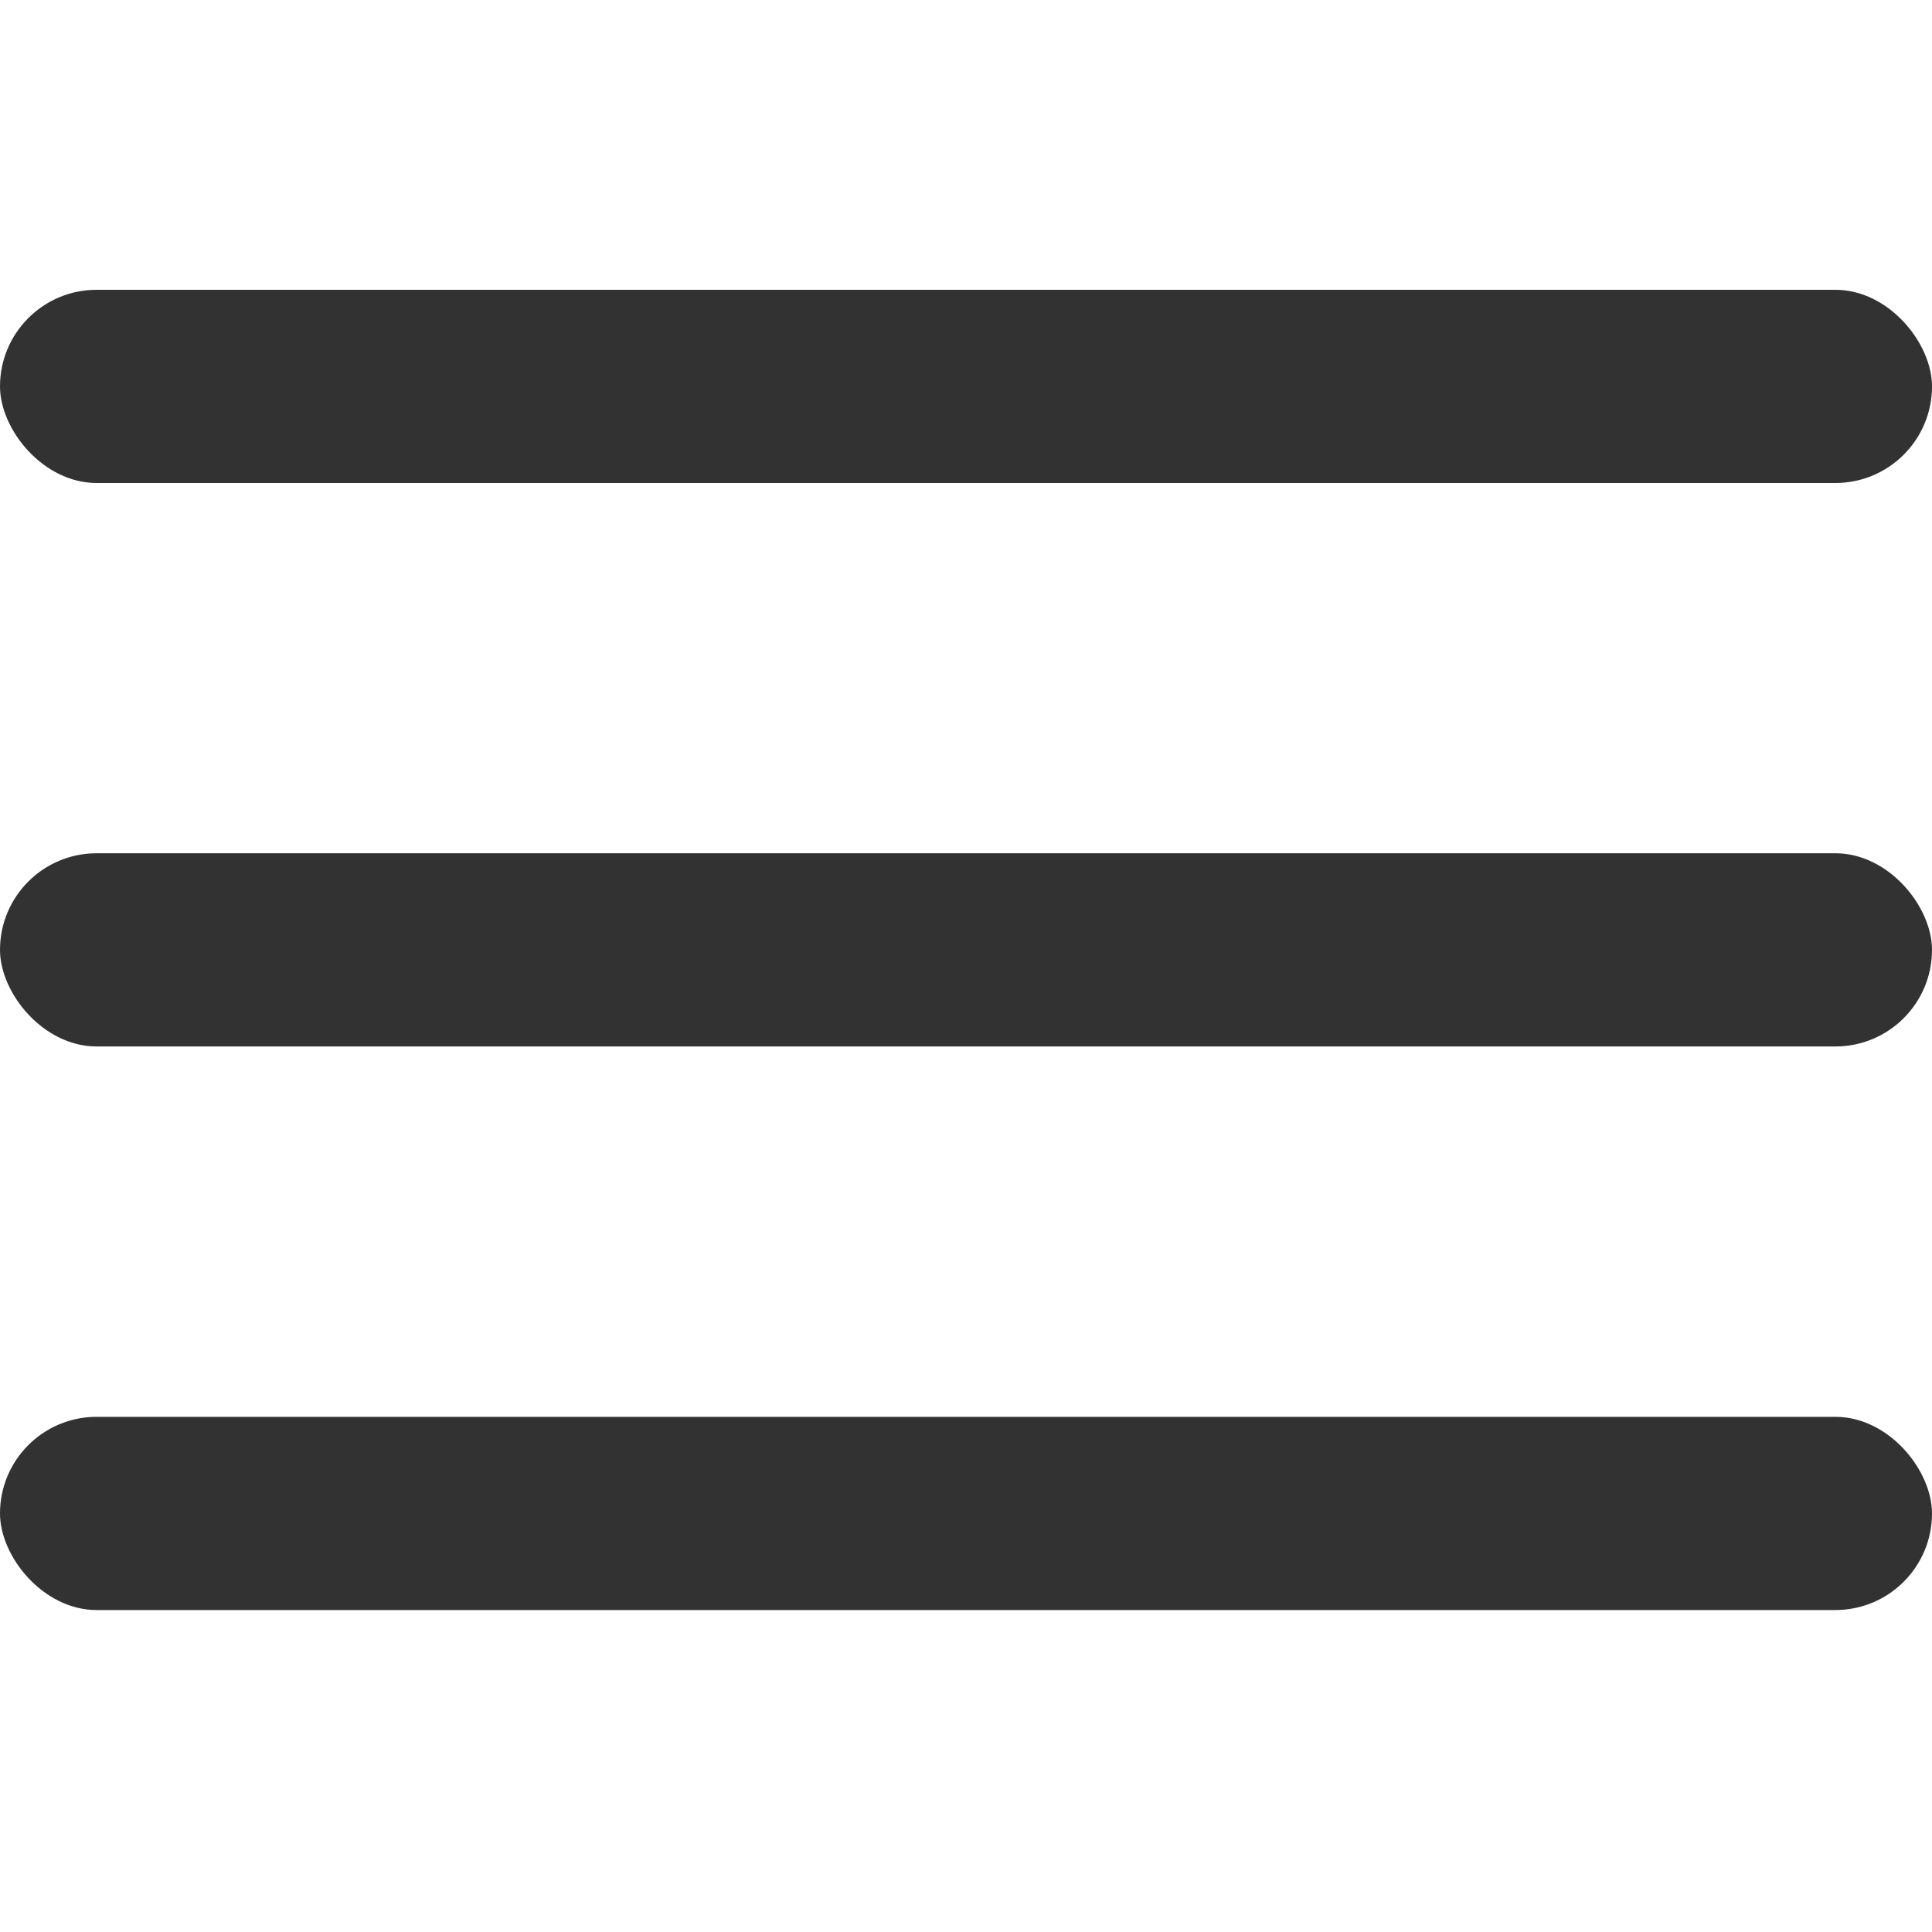
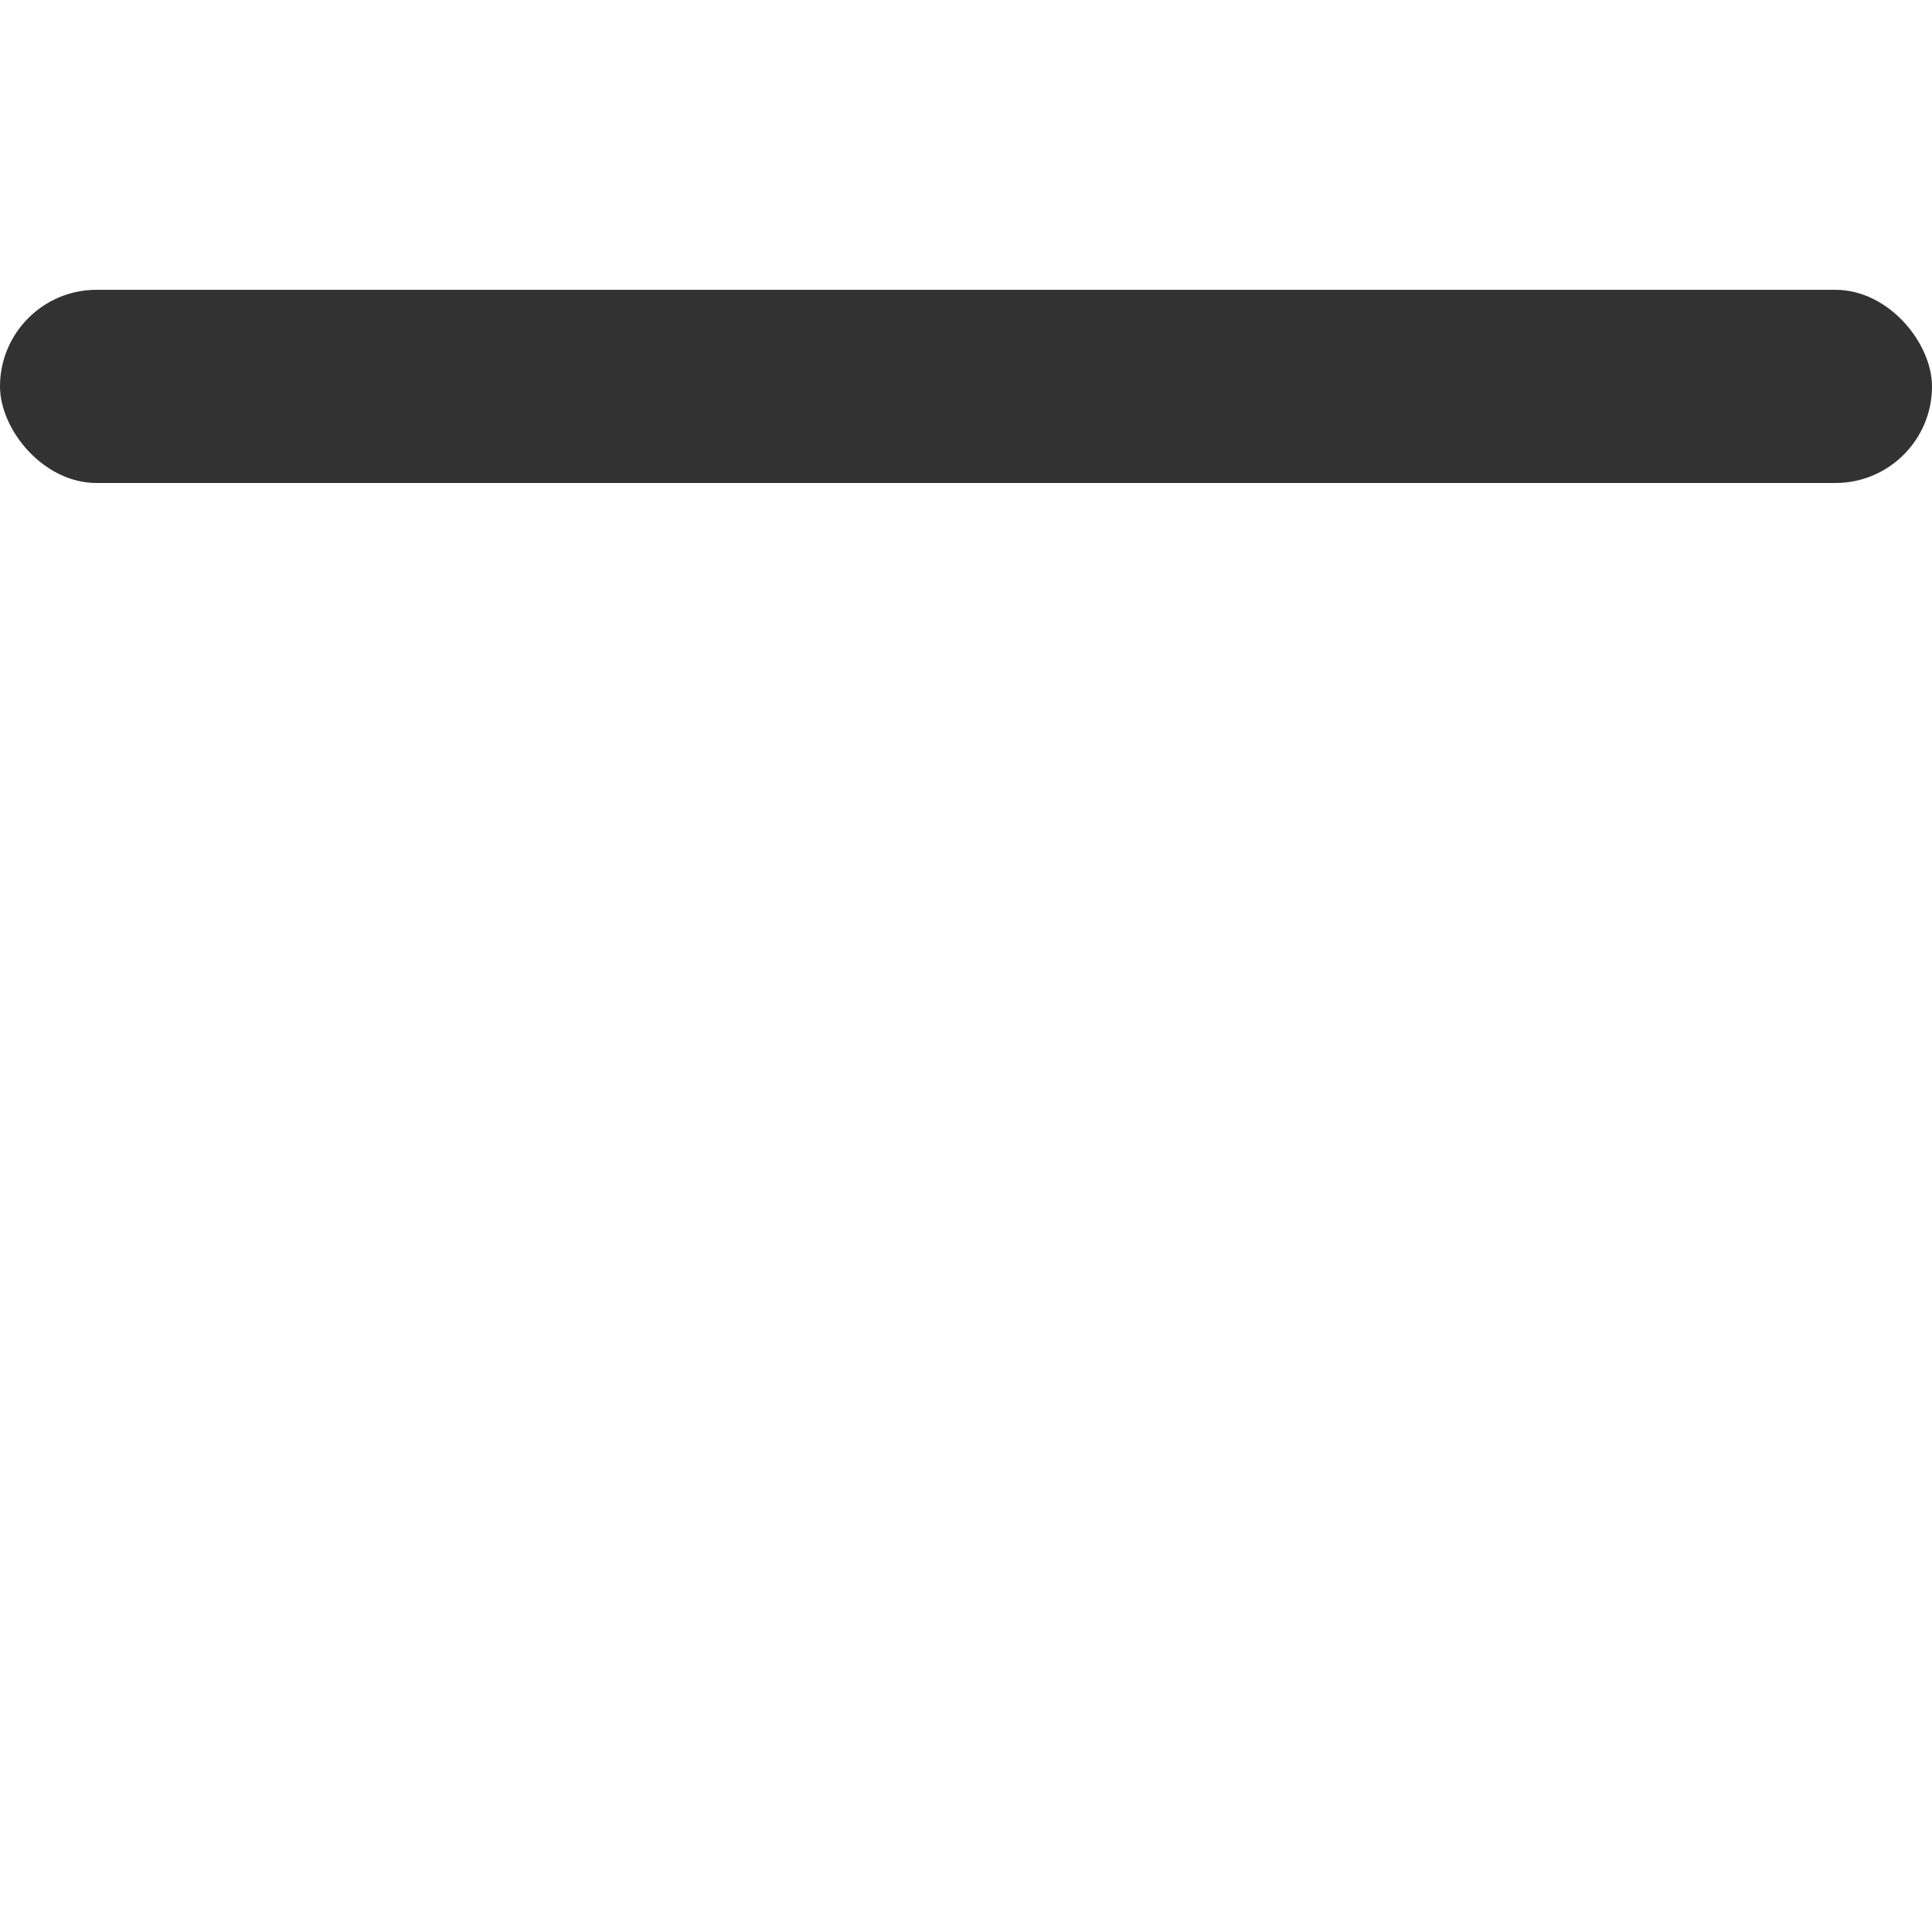
<svg xmlns="http://www.w3.org/2000/svg" width="20" height="20" viewBox="0 0 20 20" fill="none">
  <g id="Menu">
    <rect id="Rectangle 1" x="-0" y="3" width="20" height="2" rx="1" fill="#323232" />
-     <rect id="Rectangle 2" x="-0" y="8.833" width="20" height="2" rx="1" fill="#323232" />
-     <rect id="Rectangle 3" x="-0" y="14.667" width="20" height="2" rx="1" fill="#323232" />
  </g>
</svg>